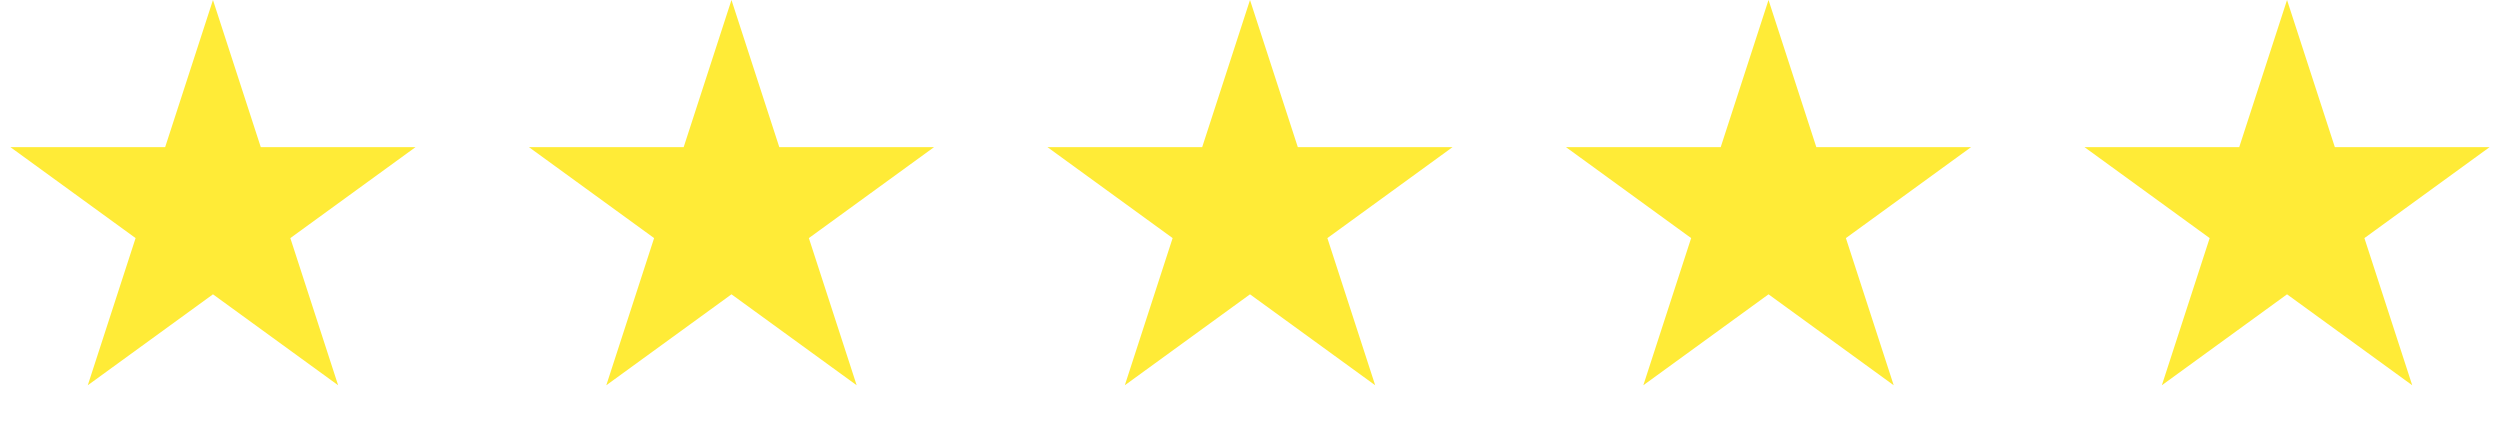
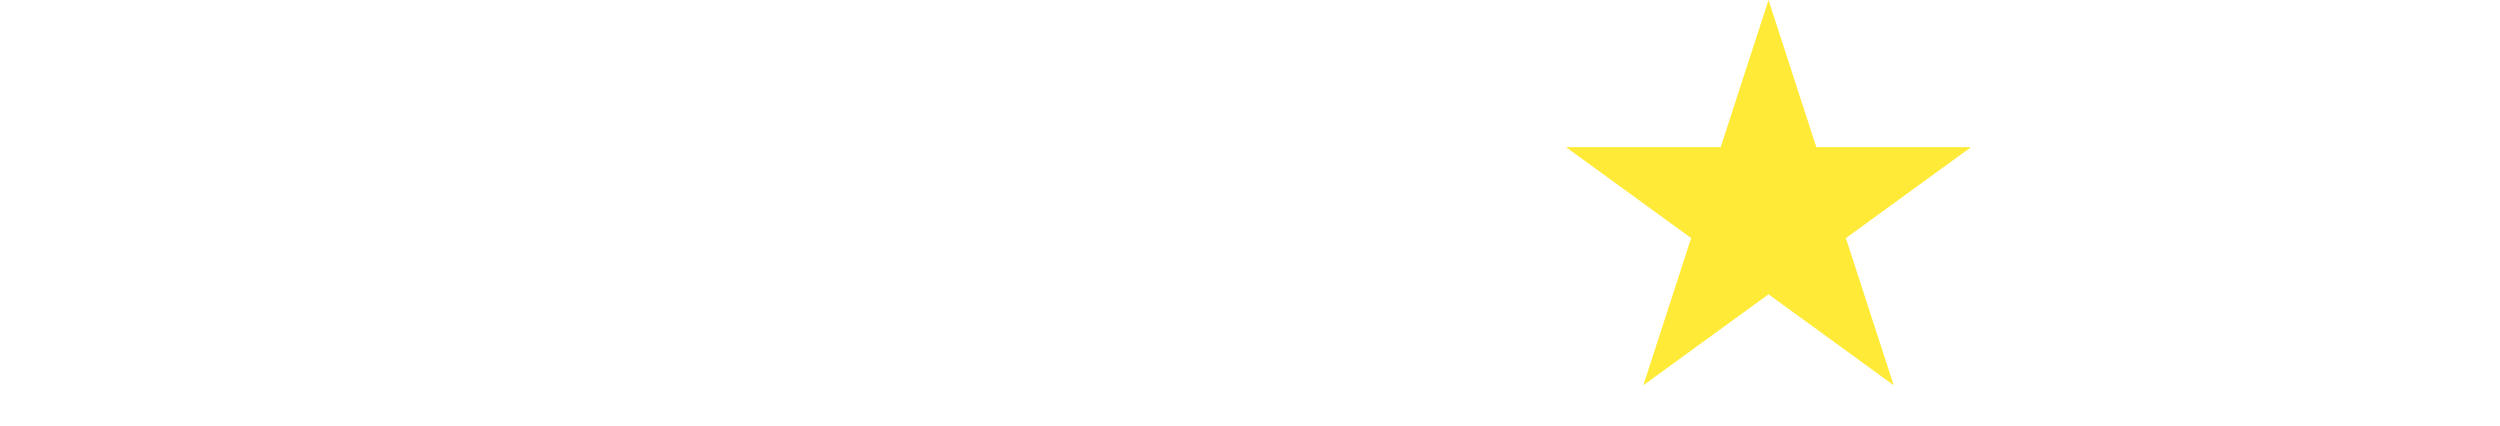
<svg xmlns="http://www.w3.org/2000/svg" width="135" height="23" viewBox="0 0 135 23" fill="none">
-   <path d="M11.5 0L14.082 7.946H22.437L15.678 12.857L18.259 20.804L11.5 15.893L4.74 20.804L7.322 12.857L0.563 7.946H8.918L11.5 0Z" fill="#FFEB37" />
-   <path d="M39.5 0L42.082 7.946H50.437L43.678 12.857L46.26 20.804L39.5 15.893L32.74 20.804L35.322 12.857L28.563 7.946H36.918L39.5 0Z" fill="#FFEB37" />
-   <path d="M67.5 0L70.082 7.946H78.437L71.678 12.857L74.26 20.804L67.5 15.893L60.74 20.804L63.322 12.857L56.563 7.946H64.918L67.5 0Z" fill="#FFEB37" />
  <path d="M95.5 0L98.082 7.946H106.437L99.678 12.857L102.26 20.804L95.5 15.893L88.74 20.804L91.322 12.857L84.563 7.946H92.918L95.5 0Z" fill="#FFEB37" />
-   <path d="M123.5 0L126.082 7.946H134.437L127.678 12.857L130.26 20.804L123.5 15.893L116.74 20.804L119.322 12.857L112.563 7.946H120.918L123.5 0Z" fill="#FFEB37" />
</svg>